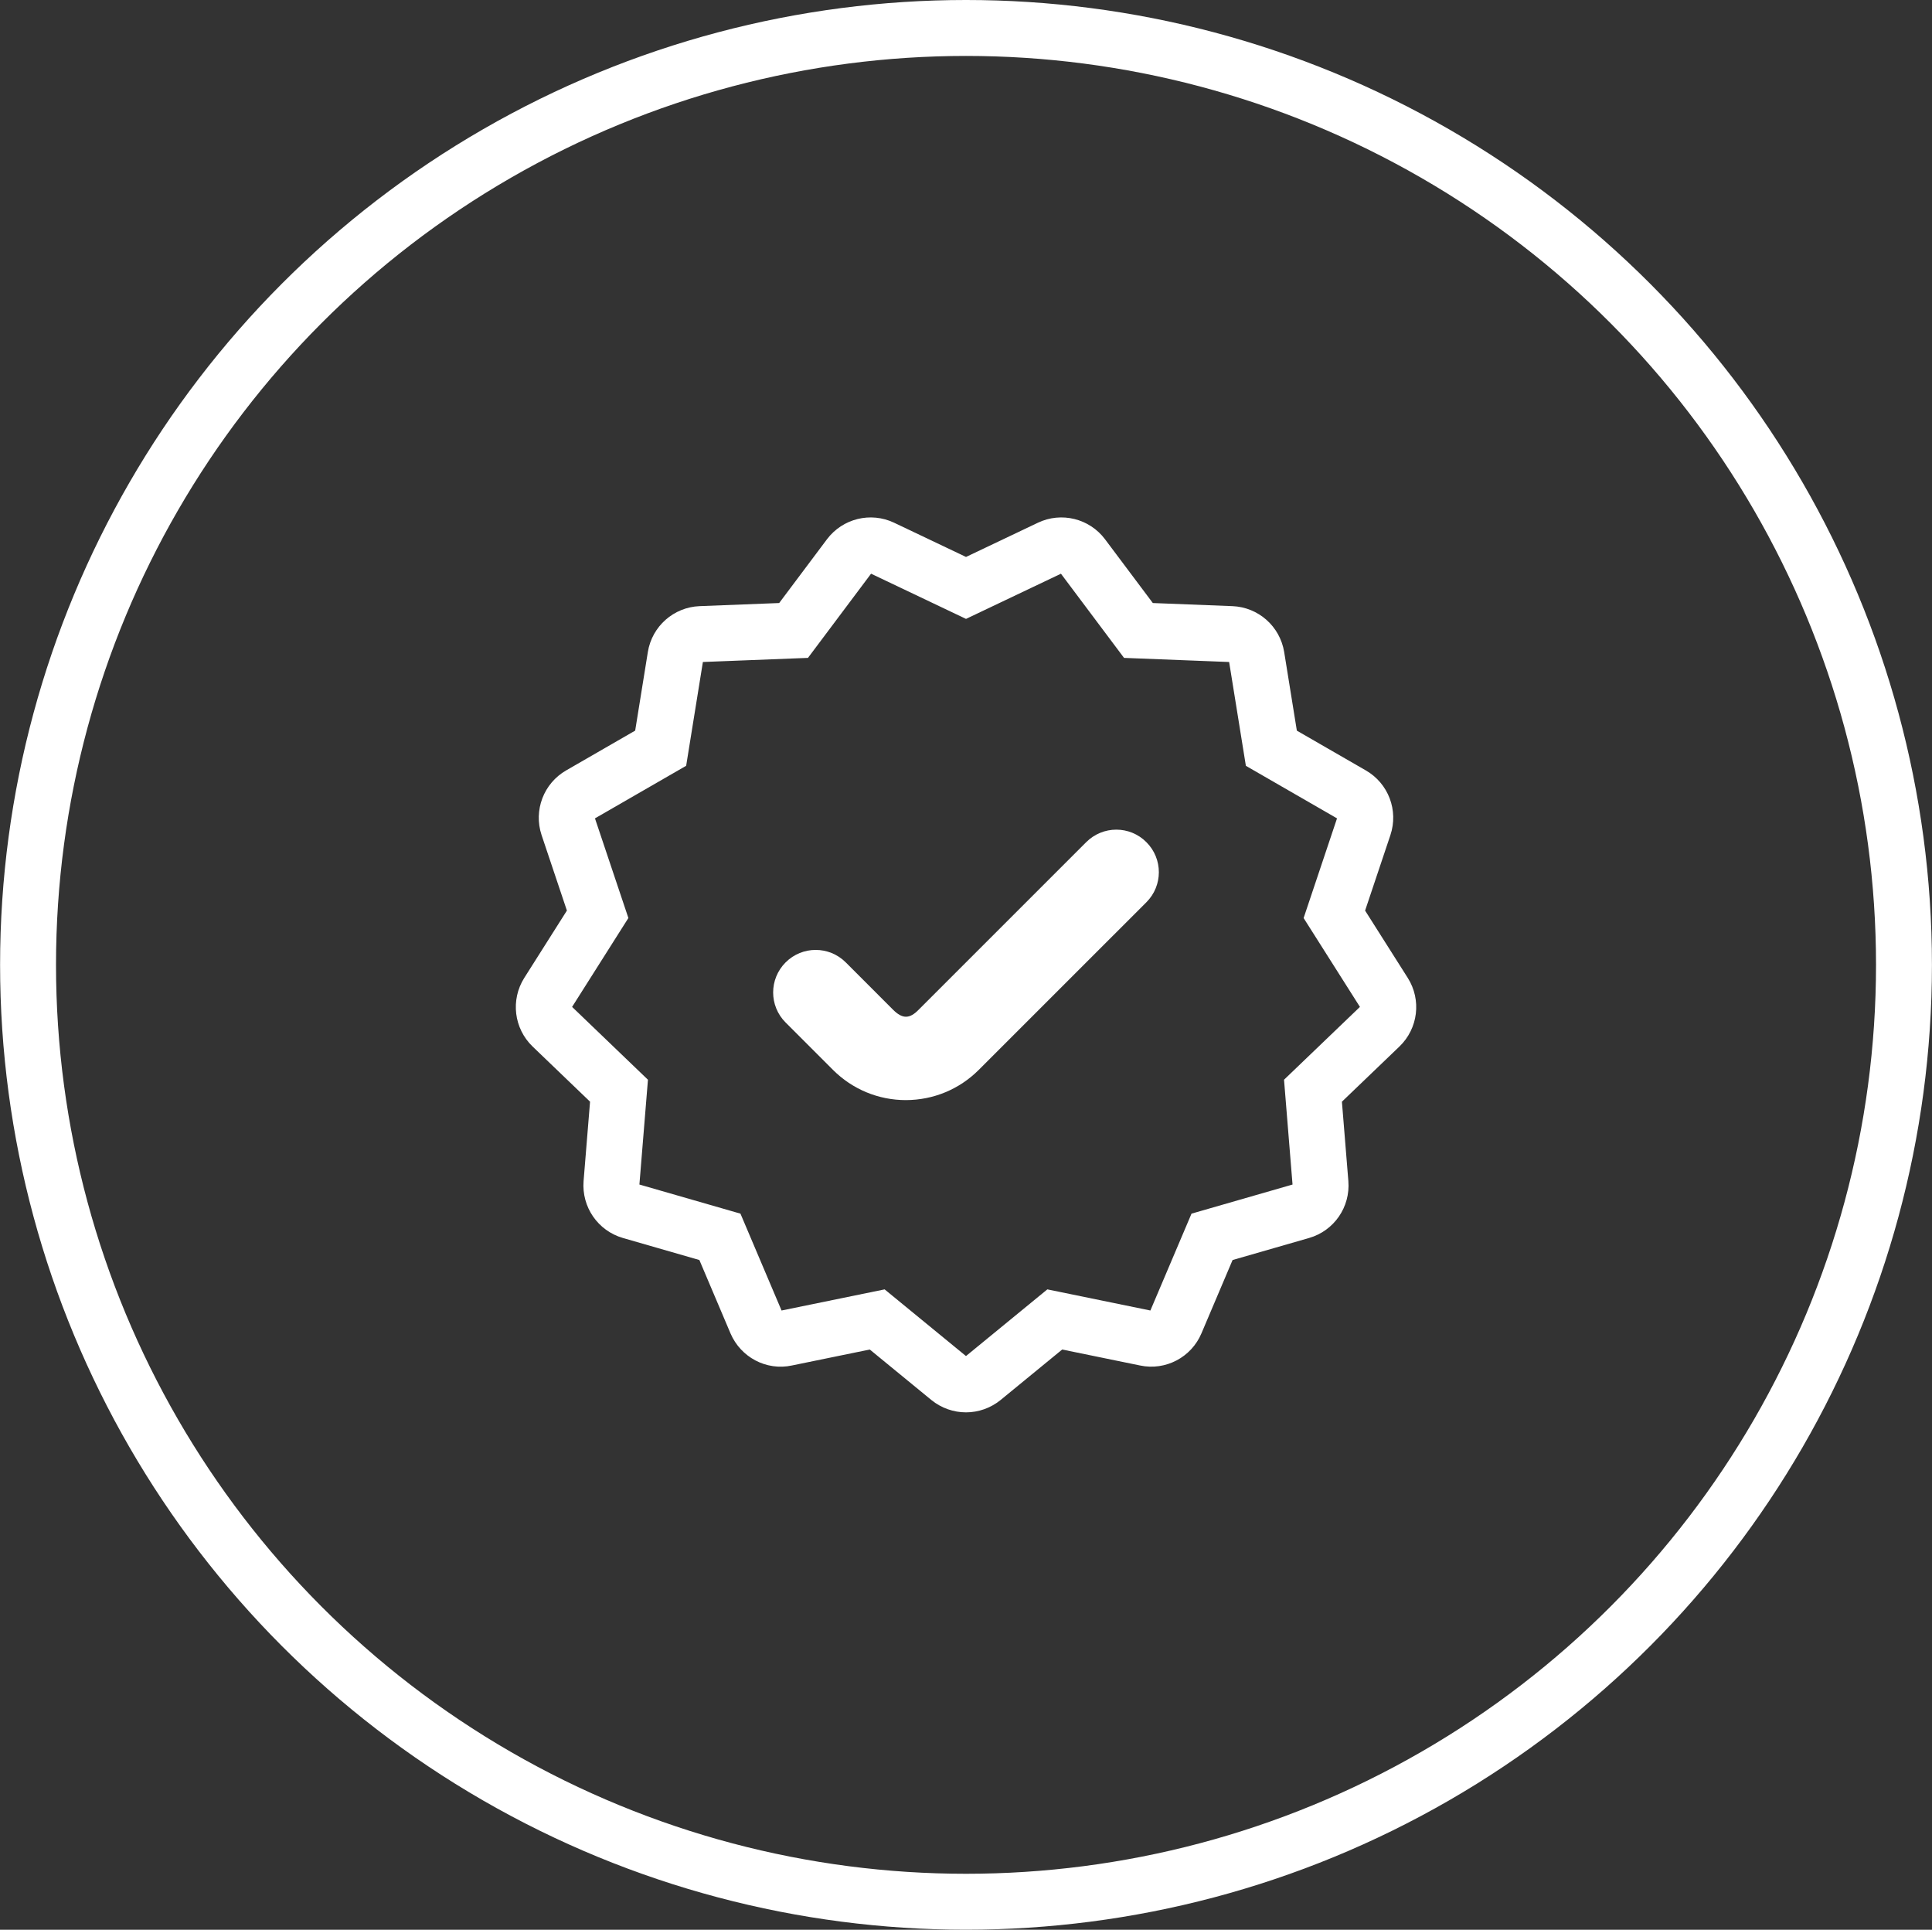
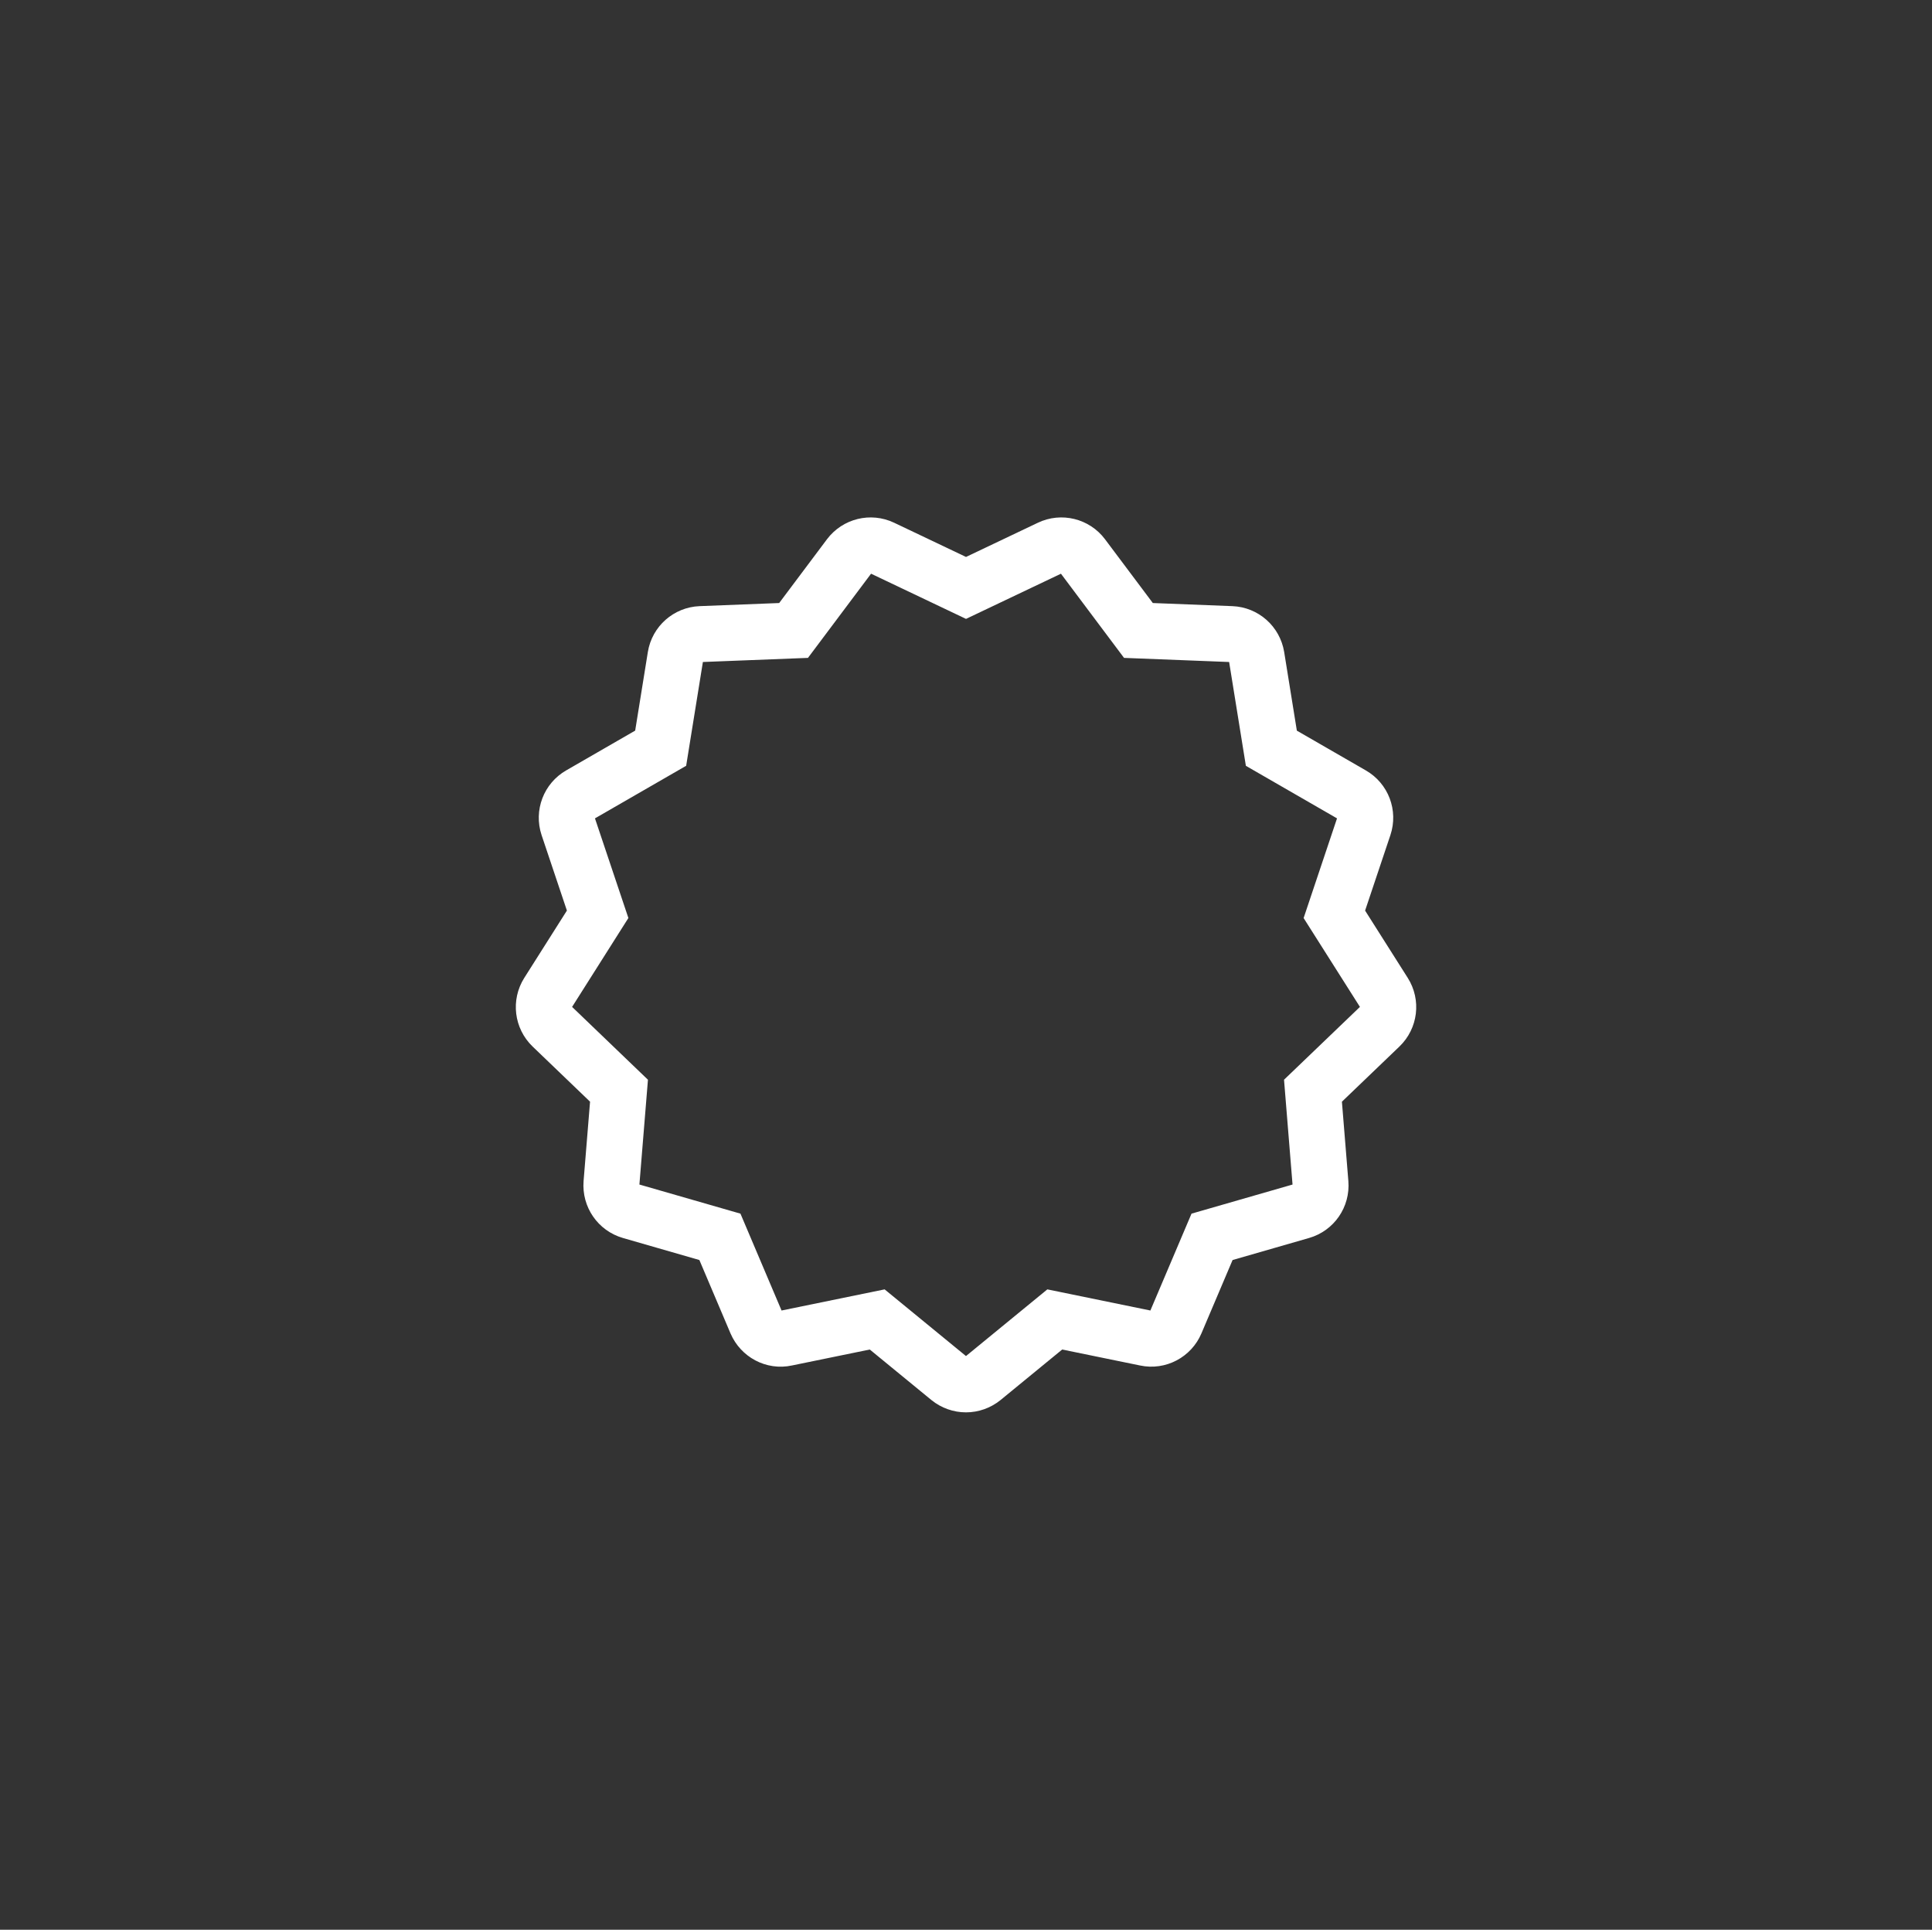
<svg xmlns="http://www.w3.org/2000/svg" version="1.1" id="Layer_1" x="0px" y="0px" width="69.093px" height="69px" viewBox="0 0 69.093 69" enable-background="new 0 0 69.093 69" xml:space="preserve">
  <rect x="0" y="0" width="69.093" height="69" fill="#333333" stroke="none" />
  <g>
-     <ellipse fill="none" stroke="#FFFFFF" stroke-width="2" stroke-miterlimit="10" cx="34.547" cy="34.5" rx="33.544" ry="33.5" />
    <g>
      <path fill="none" stroke="#FFFFFF" stroke-width="2" stroke-miterlimit="10" d="M49.5,35.501l-1.78-2.808l1.056-3.151    c0.144-0.43-0.035-0.902-0.428-1.127l-2.881-1.661l-0.529-3.281c-0.074-0.448-0.451-0.782-0.903-0.8l-3.322-0.13l-1.994-2.66    c-0.271-0.363-0.764-0.484-1.171-0.289l-3.001,1.428l-3.003-1.429c-0.407-0.193-0.897-0.073-1.17,0.29l-1.994,2.66l-3.322,0.13    c-0.451,0.018-0.83,0.352-0.902,0.799l-0.529,3.281l-2.881,1.661c-0.393,0.225-0.572,0.697-0.43,1.127l1.057,3.151l-1.779,2.809    c-0.242,0.384-0.18,0.884,0.146,1.198L22.137,39l-0.27,3.311c-0.035,0.455,0.25,0.867,0.686,0.994l3.193,0.92l1.299,3.061    c0.179,0.416,0.625,0.658,1.068,0.561l3.258-0.668l2.571,2.107c0.175,0.141,0.389,0.215,0.604,0.215s0.428-0.074,0.604-0.215    l2.571-2.107l3.258,0.668c0.442,0.094,0.891-0.143,1.067-0.561l1.3-3.061l3.194-0.92c0.435-0.125,0.721-0.539,0.684-0.994    L46.955,39l2.399-2.301C49.681,36.385,49.743,35.885,49.5,35.501z" />
-       <path fill="#FFFFFF" d="M32.397,39.336c-0.981,0-1.91-0.384-2.608-1.081l-1.693-1.693c-0.595-0.594-0.595-1.555,0-2.151    c0.595-0.594,1.555-0.594,2.15,0l1.692,1.693c0.335,0.334,0.59,0.334,0.915,0l5.992-5.991c0.597-0.597,1.559-0.597,2.153,0    c0.594,0.594,0.594,1.554,0,2.148l-5.995,5.994C34.307,38.951,33.381,39.333,32.397,39.336L32.397,39.336z" />
    </g>
  </g>
</svg>